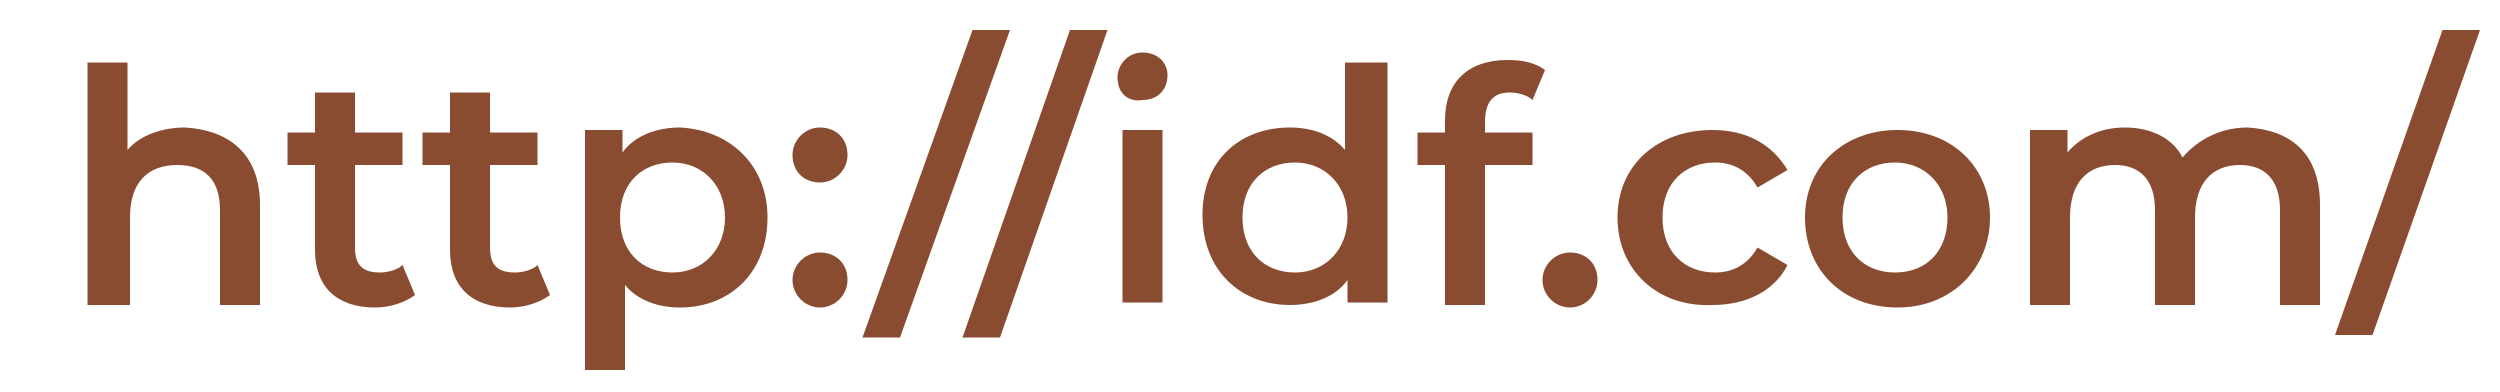
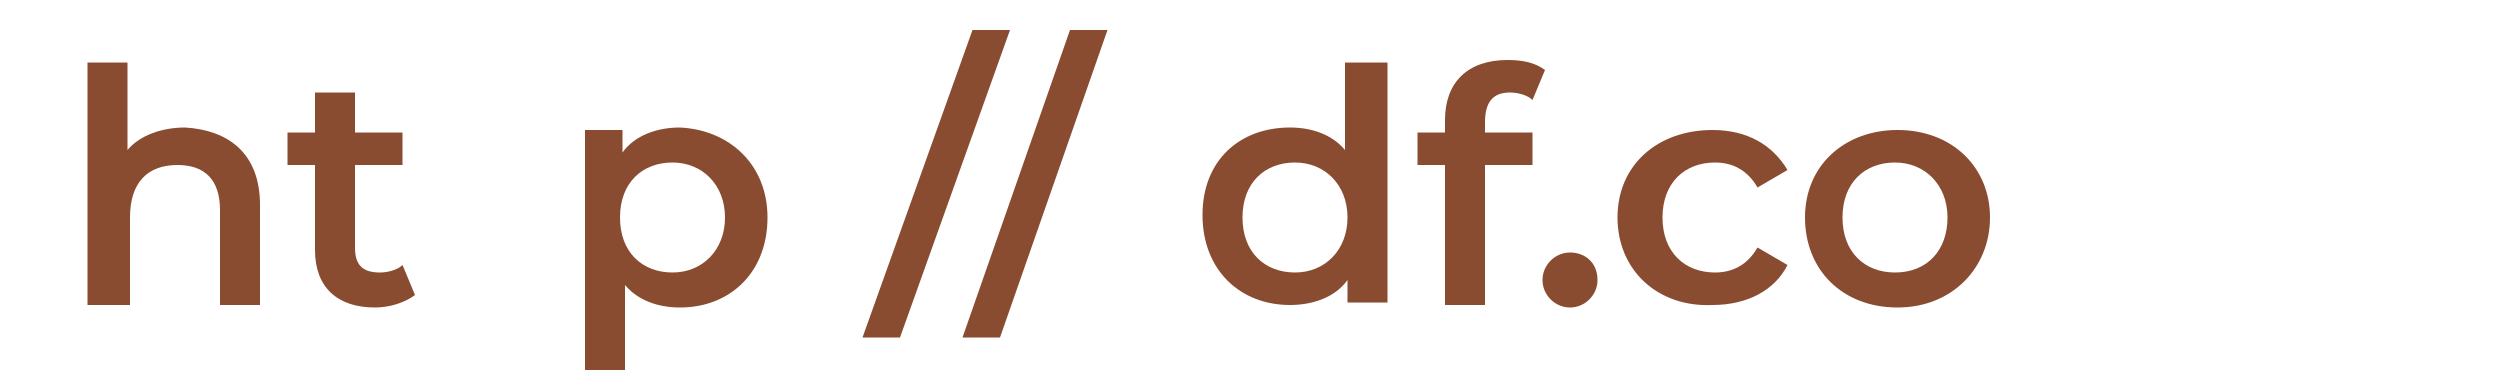
<svg xmlns="http://www.w3.org/2000/svg" version="1.1" id="Layer_1" x="0px" y="0px" viewBox="0 0 100 15.7" style="enable-background:new 0 0 100 15.7;" xml:space="preserve">
  <style type="text/css"> .st0{fill:#894C30;} </style>
  <g>
    <path class="st0" d="M10.4,8.2v4H8.8V8.4c0-1.2-0.6-1.8-1.7-1.8c-1.2,0-1.9,0.7-1.9,2.1v3.5H3.5V2.5h1.6V6c0.5-0.6,1.4-0.9,2.3-0.9 C9.1,5.2,10.4,6.1,10.4,8.2z" />
    <path class="st0" d="M16.6,11.8c-0.4,0.3-1,0.5-1.6,0.5c-1.5,0-2.4-0.8-2.4-2.3V6.6h-1.1V5.3h1.1V3.7h1.6v1.6h1.9v1.3h-1.9v3.3 c0,0.7,0.3,1,1,1c0.3,0,0.7-0.1,0.9-0.3L16.6,11.8z" />
-     <path class="st0" d="M22,11.8c-0.4,0.3-1,0.5-1.6,0.5c-1.5,0-2.4-0.8-2.4-2.3V6.6h-1.1V5.3H18V3.7h1.6v1.6h1.9v1.3h-1.9v3.3 c0,0.7,0.3,1,1,1c0.3,0,0.7-0.1,0.9-0.3L22,11.8z" />
    <path class="st0" d="M30.7,8.7c0,2.2-1.5,3.6-3.5,3.6c-0.9,0-1.7-0.3-2.2-0.9v3.4h-1.6V5.2h1.5v0.9c0.5-0.7,1.4-1,2.3-1 C29.2,5.2,30.7,6.6,30.7,8.7z M29,8.7c0-1.3-0.9-2.2-2.1-2.2s-2.1,0.8-2.1,2.2s0.9,2.2,2.1,2.2S29,10,29,8.7z" />
-     <path class="st0" d="M31.7,6.2c0-0.6,0.5-1.1,1.1-1.1s1.1,0.4,1.1,1.1c0,0.6-0.5,1.1-1.1,1.1S31.7,6.9,31.7,6.2z M31.7,11.2 c0-0.6,0.5-1.1,1.1-1.1s1.1,0.4,1.1,1.1c0,0.6-0.5,1.1-1.1,1.1S31.7,11.8,31.7,11.2z" />
    <path class="st0" d="M38.9,1.2h1.5L36,13.5h-1.5L38.9,1.2z" />
    <path class="st0" d="M42.8,1.2h1.5L40,13.5h-1.5L42.8,1.2z" />
-     <path class="st0" d="M44.7,3.1c0-0.5,0.4-1,1-1c0.6,0,1,0.4,1,0.9c0,0.6-0.4,1-1,1C45.1,4.1,44.7,3.7,44.7,3.1z M44.9,5.2h1.6v6.9 h-1.6V5.2z" />
    <path class="st0" d="M55.5,2.5v9.6h-1.6v-0.9c-0.5,0.7-1.4,1-2.3,1c-2,0-3.5-1.4-3.5-3.6s1.5-3.5,3.5-3.5c0.9,0,1.7,0.3,2.2,0.9 V2.5H55.5z M53.9,8.7c0-1.3-0.9-2.2-2.1-2.2c-1.2,0-2.1,0.8-2.1,2.2s0.9,2.2,2.1,2.2C53,10.9,53.9,10,53.9,8.7z" />
    <path class="st0" d="M59.4,4.9v0.4h1.9v1.3h-1.9v5.6h-1.6V6.6h-1.1V5.3h1.1V4.8c0-1.5,0.9-2.4,2.5-2.4c0.6,0,1.1,0.1,1.5,0.4 L61.3,4c-0.2-0.2-0.6-0.3-0.9-0.3C59.7,3.7,59.4,4.1,59.4,4.9z" />
    <path class="st0" d="M61.7,11.2c0-0.6,0.5-1.1,1.1-1.1s1.1,0.4,1.1,1.1c0,0.6-0.5,1.1-1.1,1.1S61.7,11.8,61.7,11.2z" />
    <path class="st0" d="M64.7,8.7c0-2.1,1.6-3.5,3.8-3.5c1.4,0,2.4,0.6,3,1.6l-1.2,0.7c-0.4-0.7-1-1-1.7-1c-1.2,0-2.1,0.8-2.1,2.2 c0,1.4,0.9,2.2,2.1,2.2c0.7,0,1.3-0.3,1.7-1l1.2,0.7c-0.5,1-1.6,1.6-3,1.6C66.3,12.3,64.7,10.8,64.7,8.7z" />
    <path class="st0" d="M72.2,8.7c0-2.1,1.6-3.5,3.7-3.5c2.2,0,3.7,1.5,3.7,3.5s-1.5,3.6-3.7,3.6C73.7,12.3,72.2,10.8,72.2,8.7z M77.9,8.7c0-1.3-0.9-2.2-2.1-2.2c-1.2,0-2.1,0.8-2.1,2.2s0.9,2.2,2.1,2.2C77.1,10.9,77.9,10,77.9,8.7z" />
-     <path class="st0" d="M92.8,8.2v4h-1.6V8.4c0-1.2-0.6-1.8-1.6-1.8c-1.1,0-1.8,0.7-1.8,2.1v3.5h-1.6V8.4c0-1.2-0.6-1.8-1.6-1.8 c-1.1,0-1.8,0.7-1.8,2.1v3.5h-1.6V5.2h1.5v0.9c0.5-0.6,1.3-1,2.3-1c1,0,1.9,0.4,2.3,1.2c0.6-0.7,1.5-1.2,2.6-1.2 C91.6,5.2,92.8,6.1,92.8,8.2z" />
-     <path class="st0" d="M97.7,1.2h1.5l-4.3,12.2h-1.5L97.7,1.2z" />
  </g>
</svg>